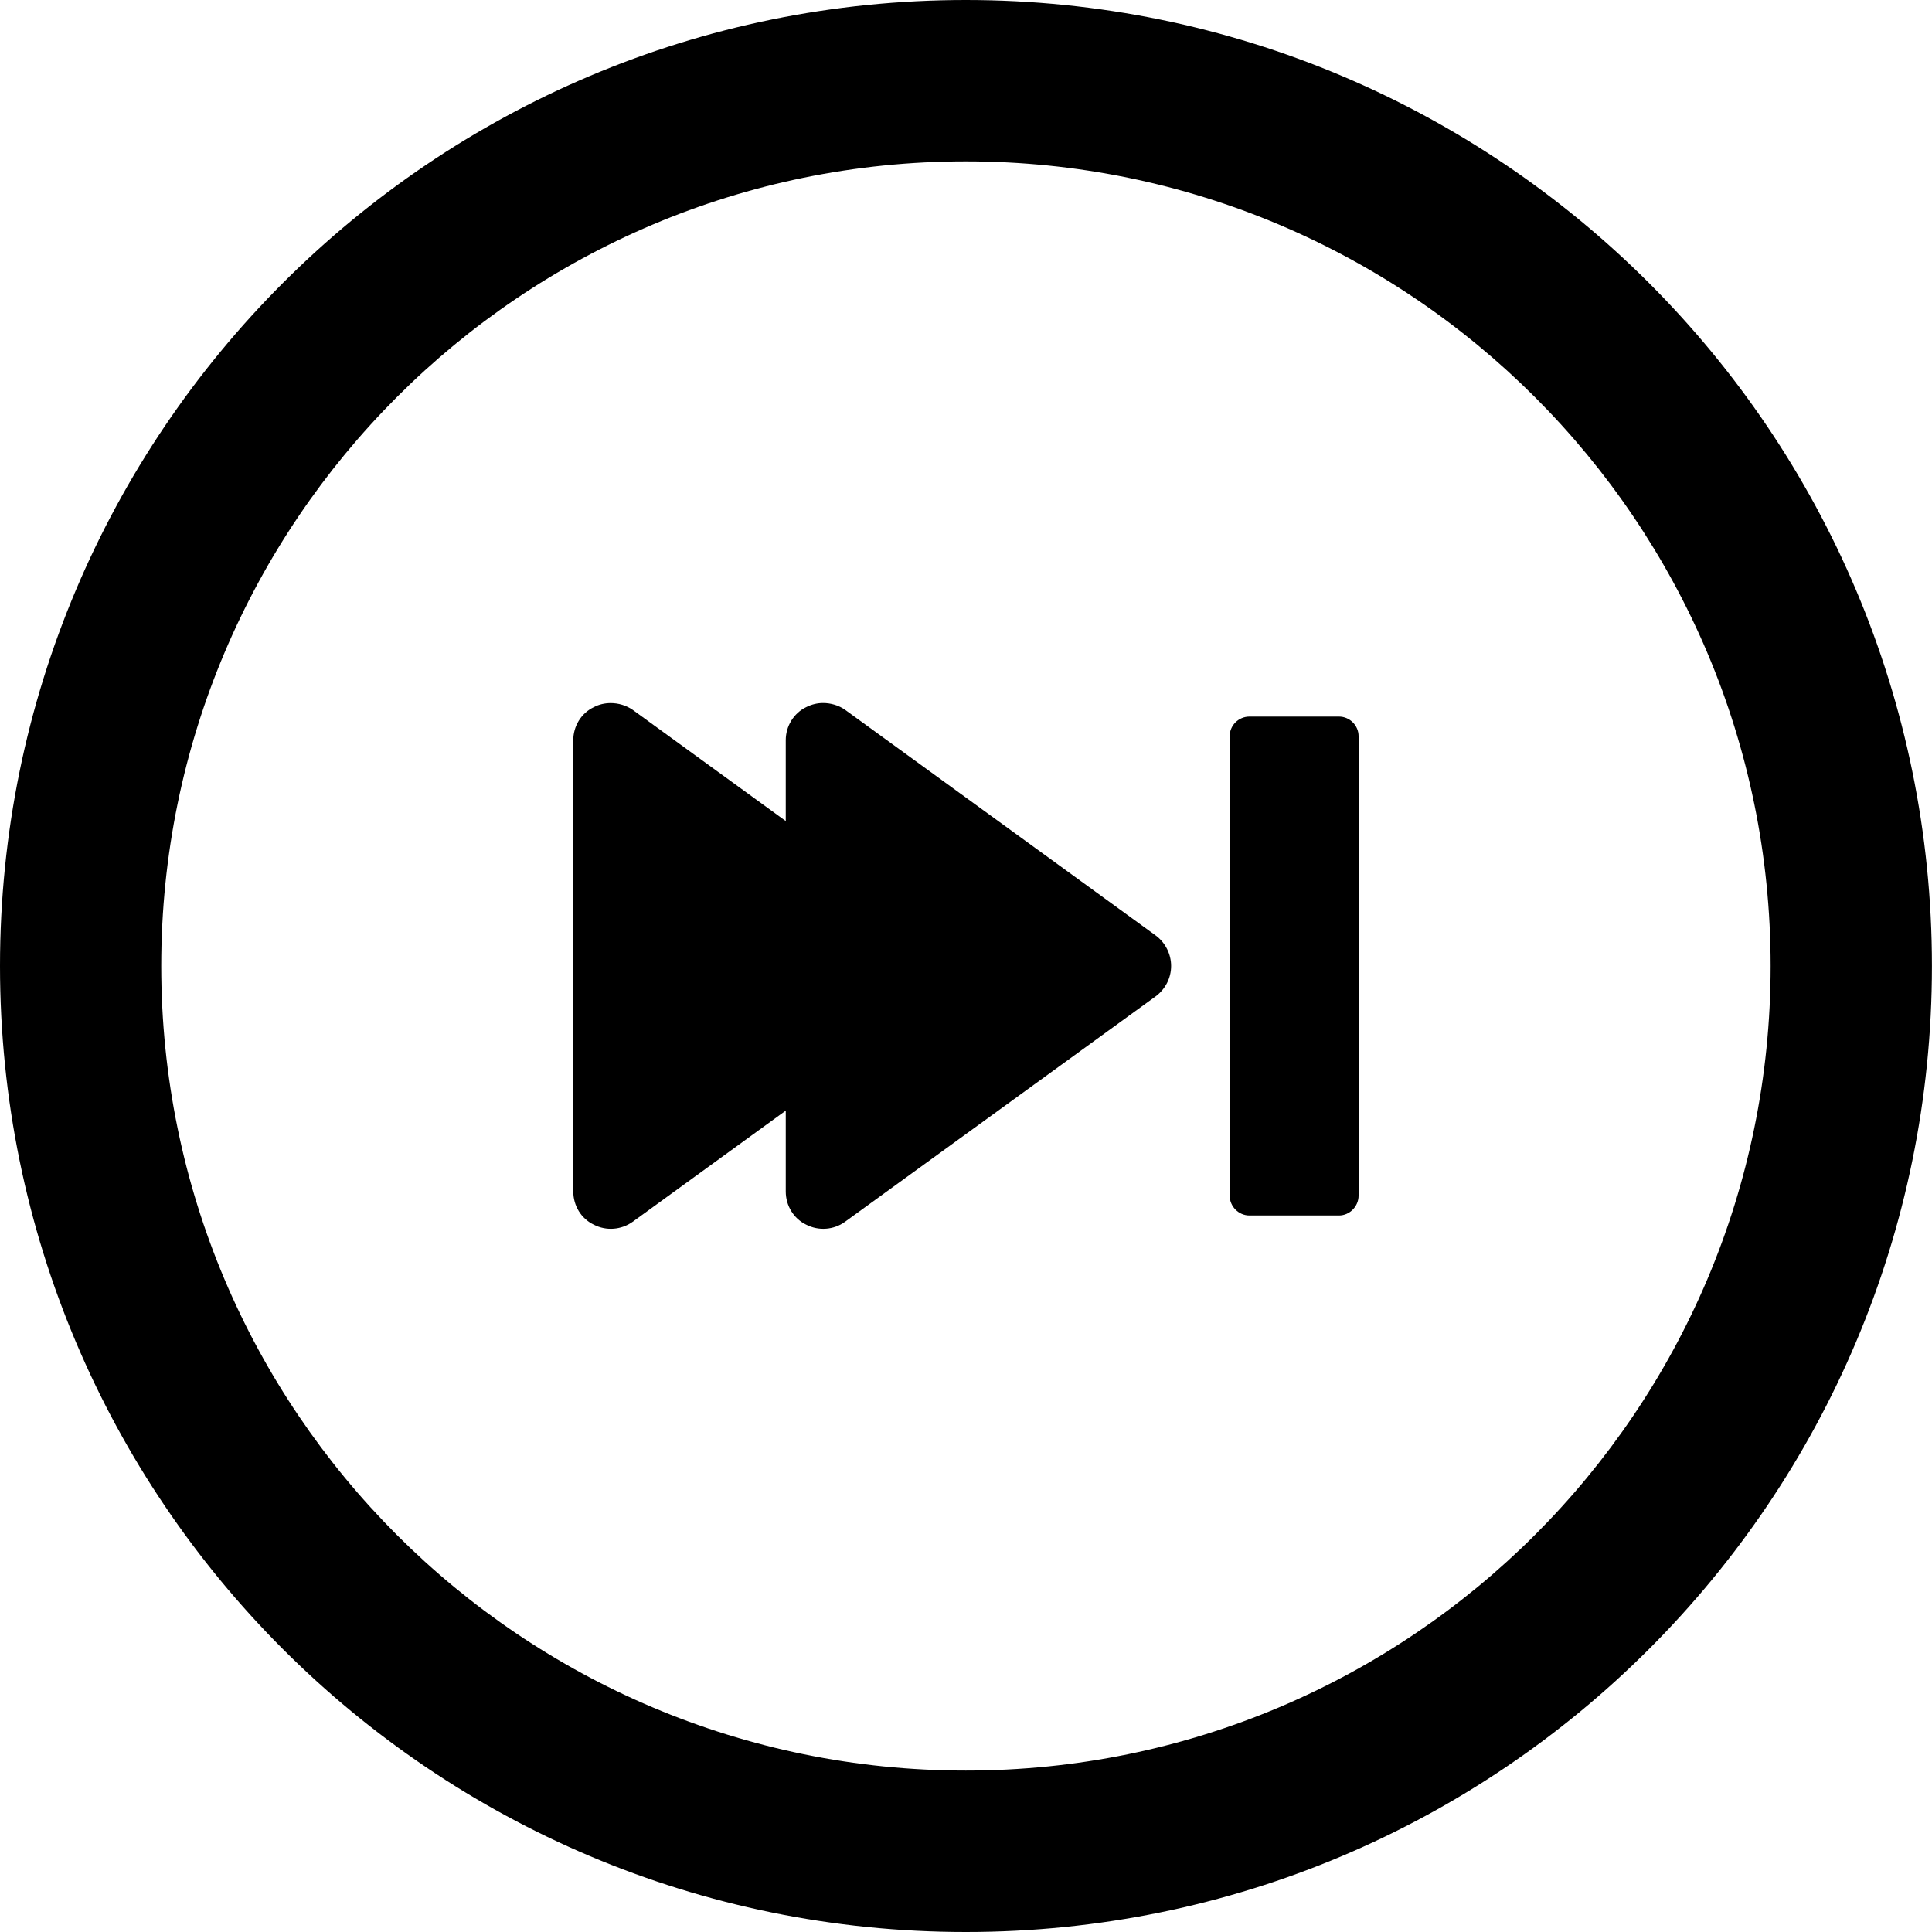
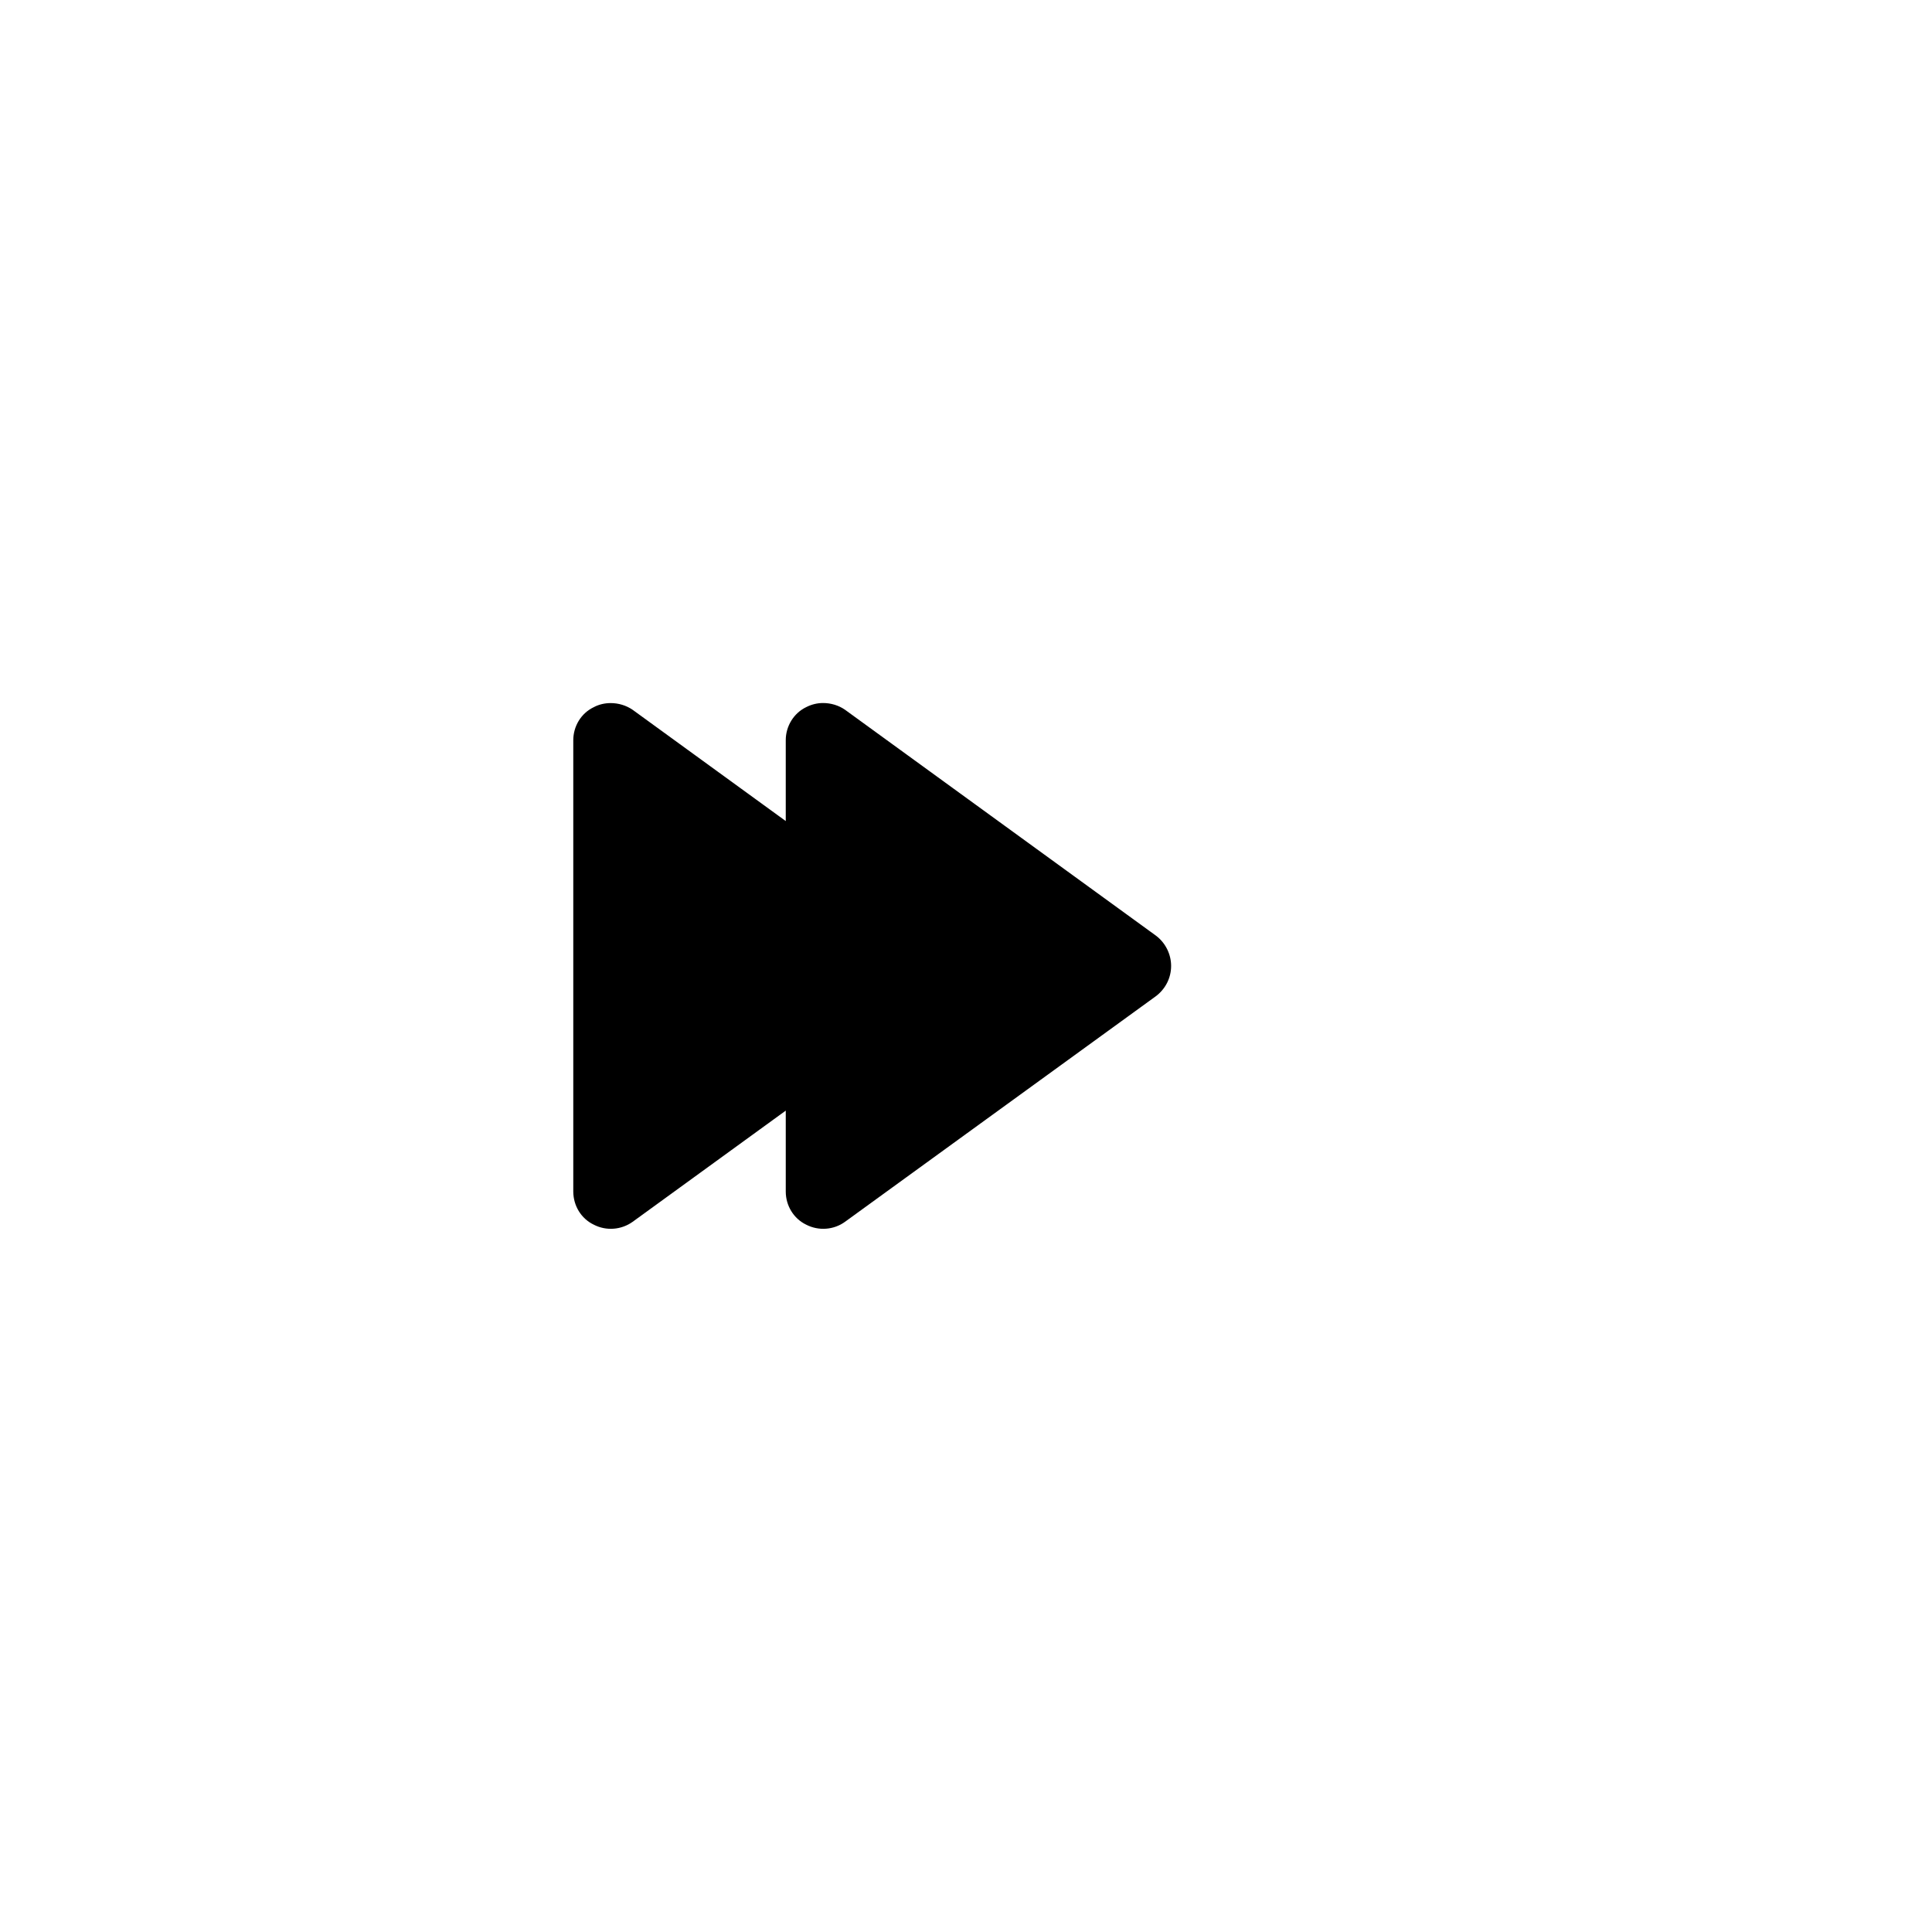
<svg xmlns="http://www.w3.org/2000/svg" version="1.1" id="Capa_1" x="0px" y="0px" width="30.051px" height="30.051px" viewBox="0 0 30.051 30.051" style="enable-background:new 0 0 30.051 30.051;" xml:space="preserve">
  <path d="M9.236,19.049c0.193,0.1,0.428,0.082,0.605-0.045l2.381-1.729v1.258c0,0.221,0.123,0.422,0.318,0.516  c0.193,0.1,0.43,0.082,0.604-0.045l4.834-3.508c0.148-0.111,0.238-0.283,0.238-0.471c0-0.186-0.09-0.363-0.238-0.473l-4.834-3.512  c-0.1-0.07-0.223-0.105-0.342-0.105c-0.086,0-0.176,0.02-0.262,0.064c-0.195,0.094-0.318,0.297-0.318,0.514v1.258l-2.381-1.73  c-0.102-0.07-0.223-0.105-0.342-0.105c-0.09,0-0.182,0.02-0.264,0.064c-0.197,0.094-0.318,0.297-0.318,0.514v7.02  C8.918,18.754,9.039,18.955,9.236,19.049z" />
-   <path d="M15.023,30.051c8.299,0,15.027-6.725,15.027-15.025C30.051,6.729,23.322,0,15.023,0C6.727,0,0,6.729,0,15.025  C0,23.326,6.727,30.051,15.023,30.051z M15.023,2.51c6.912,0,12.518,5.605,12.518,12.516c0,6.912-5.605,12.514-12.518,12.514  S2.508,21.938,2.508,15.025C2.508,8.115,8.111,2.51,15.023,2.51z" />
-   <path d="M19.434,18.906h1.393c0.166,0,0.305-0.141,0.305-0.309v-7.146c0-0.168-0.139-0.305-0.305-0.305h-1.393  c-0.168,0-0.307,0.137-0.307,0.305v7.146C19.127,18.766,19.266,18.906,19.434,18.906z" />
  <g>
</g>
  <g>
</g>
  <g>
</g>
  <g>
</g>
  <g>
</g>
  <g>
</g>
  <g>
</g>
  <g>
</g>
  <g>
</g>
  <g>
</g>
  <g>
</g>
  <g>
</g>
  <g>
</g>
  <g>
</g>
  <g>
</g>
</svg>